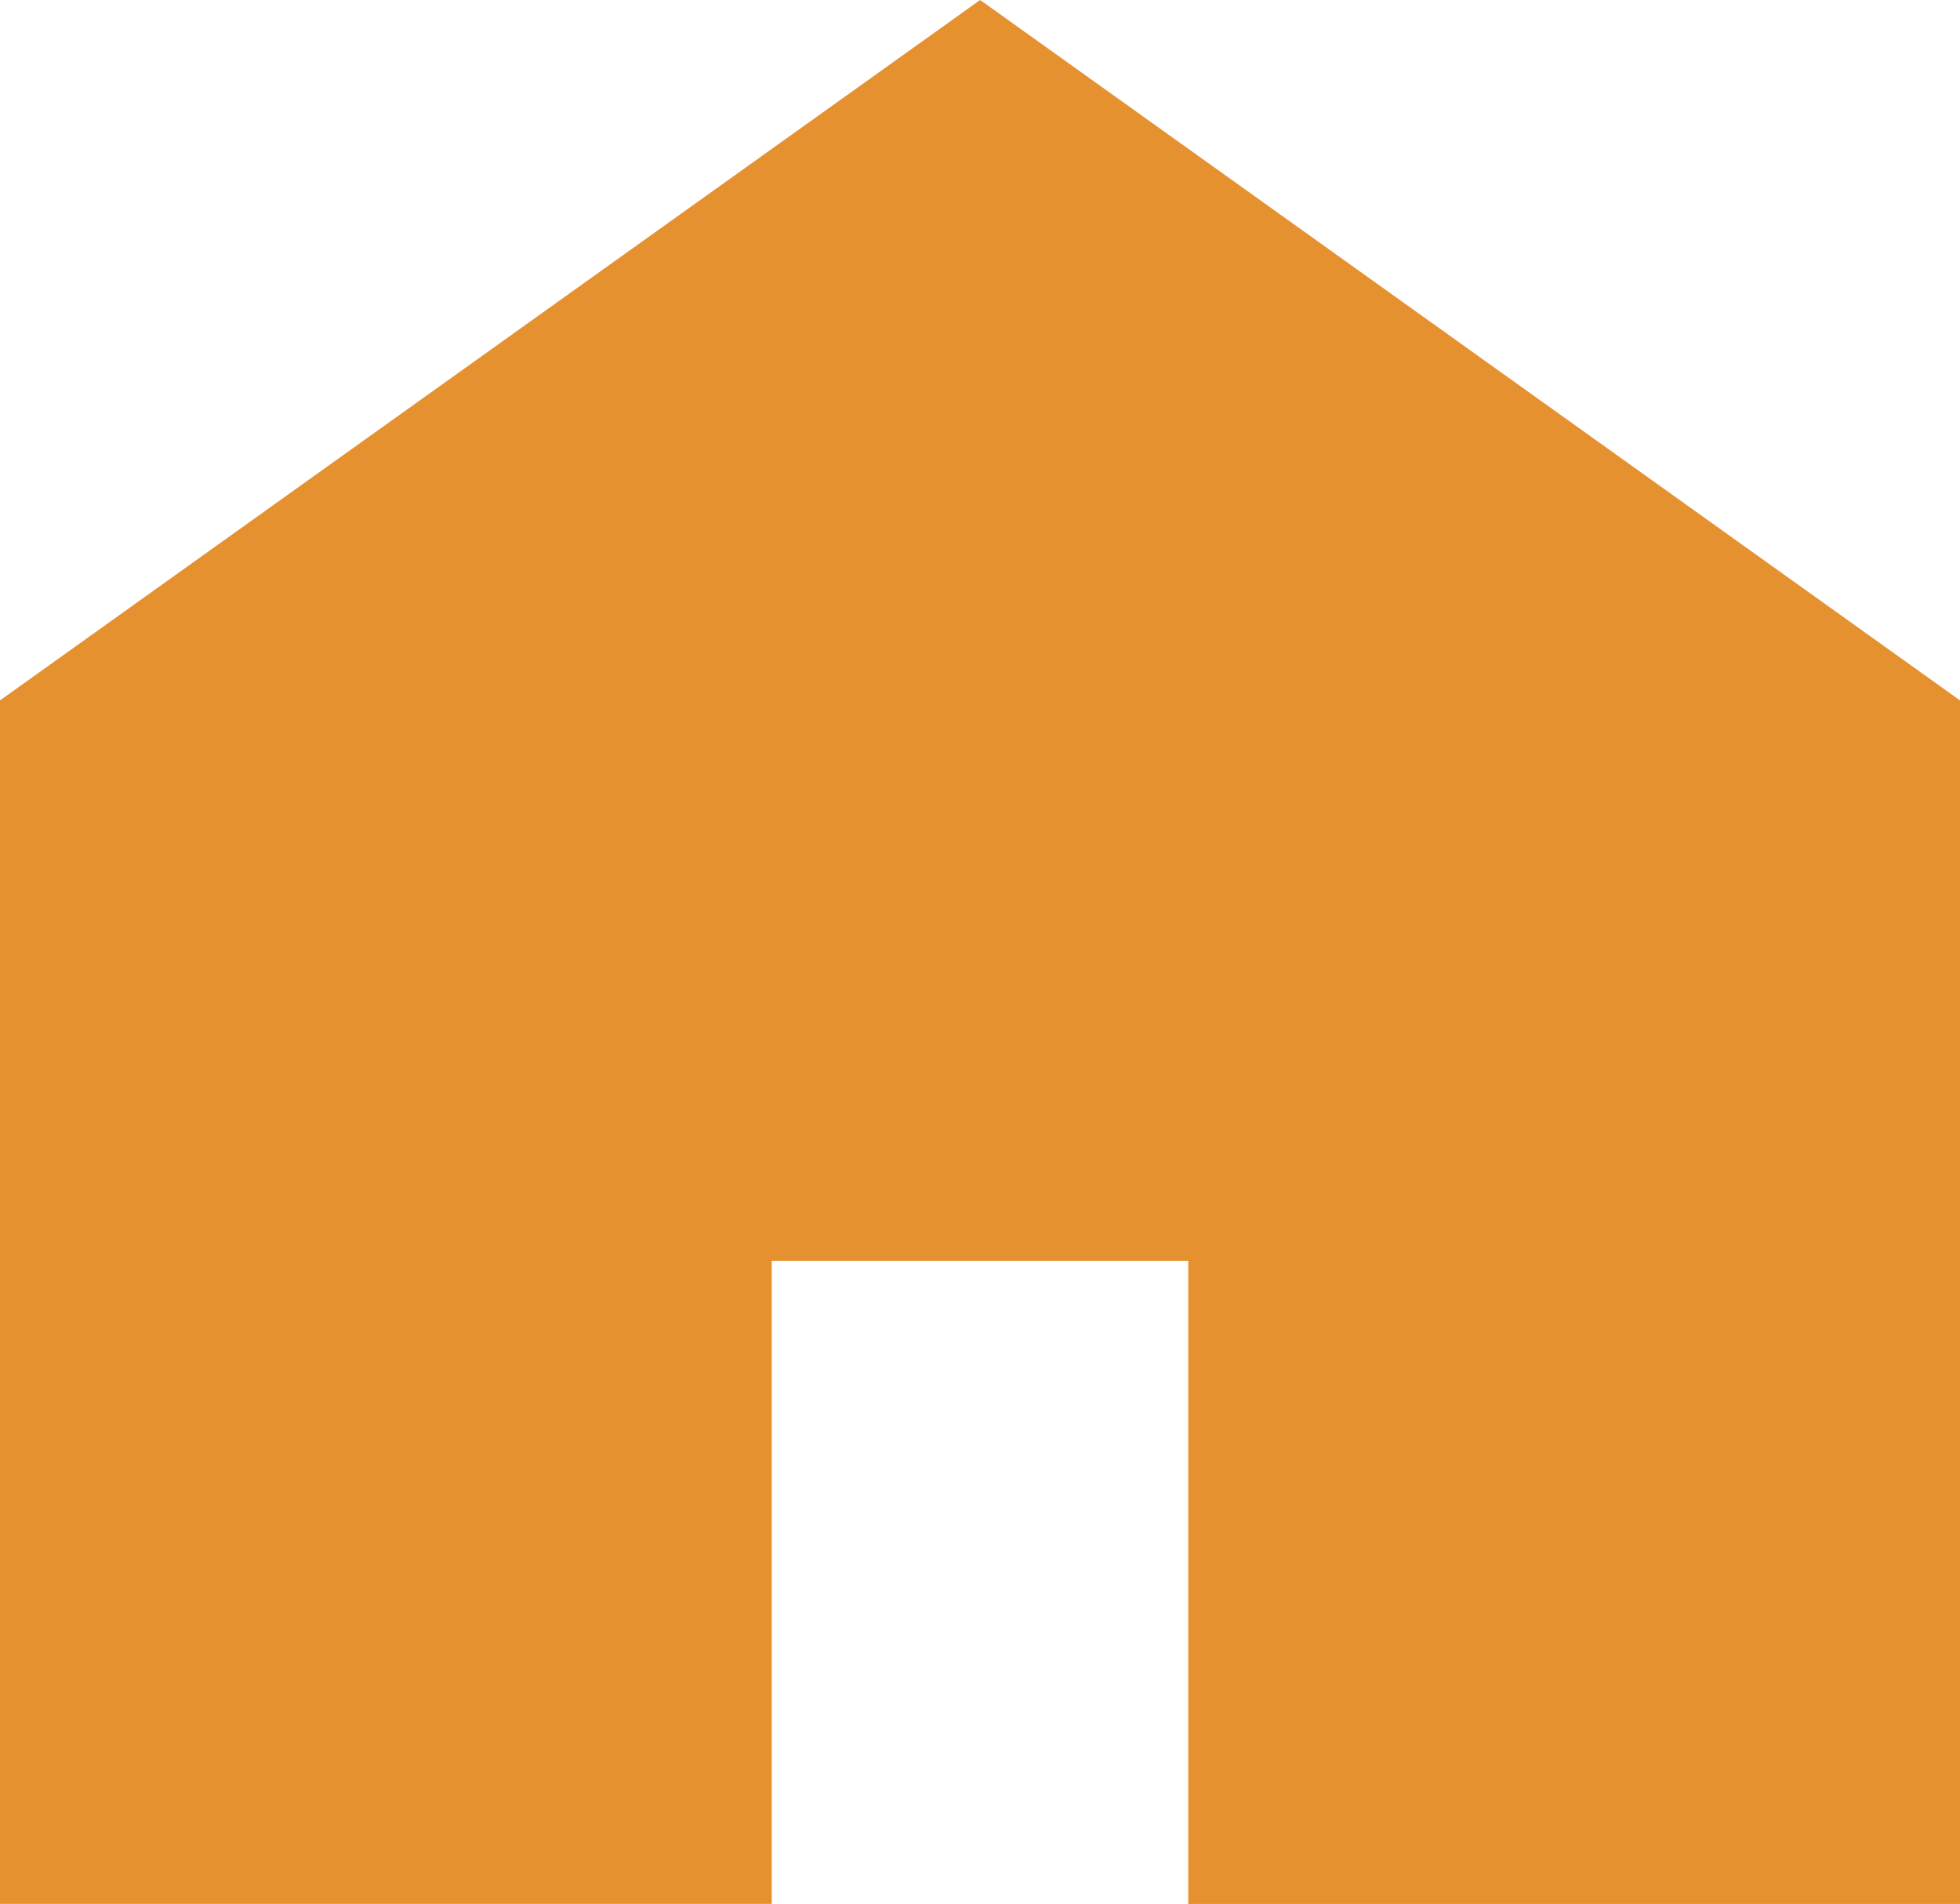
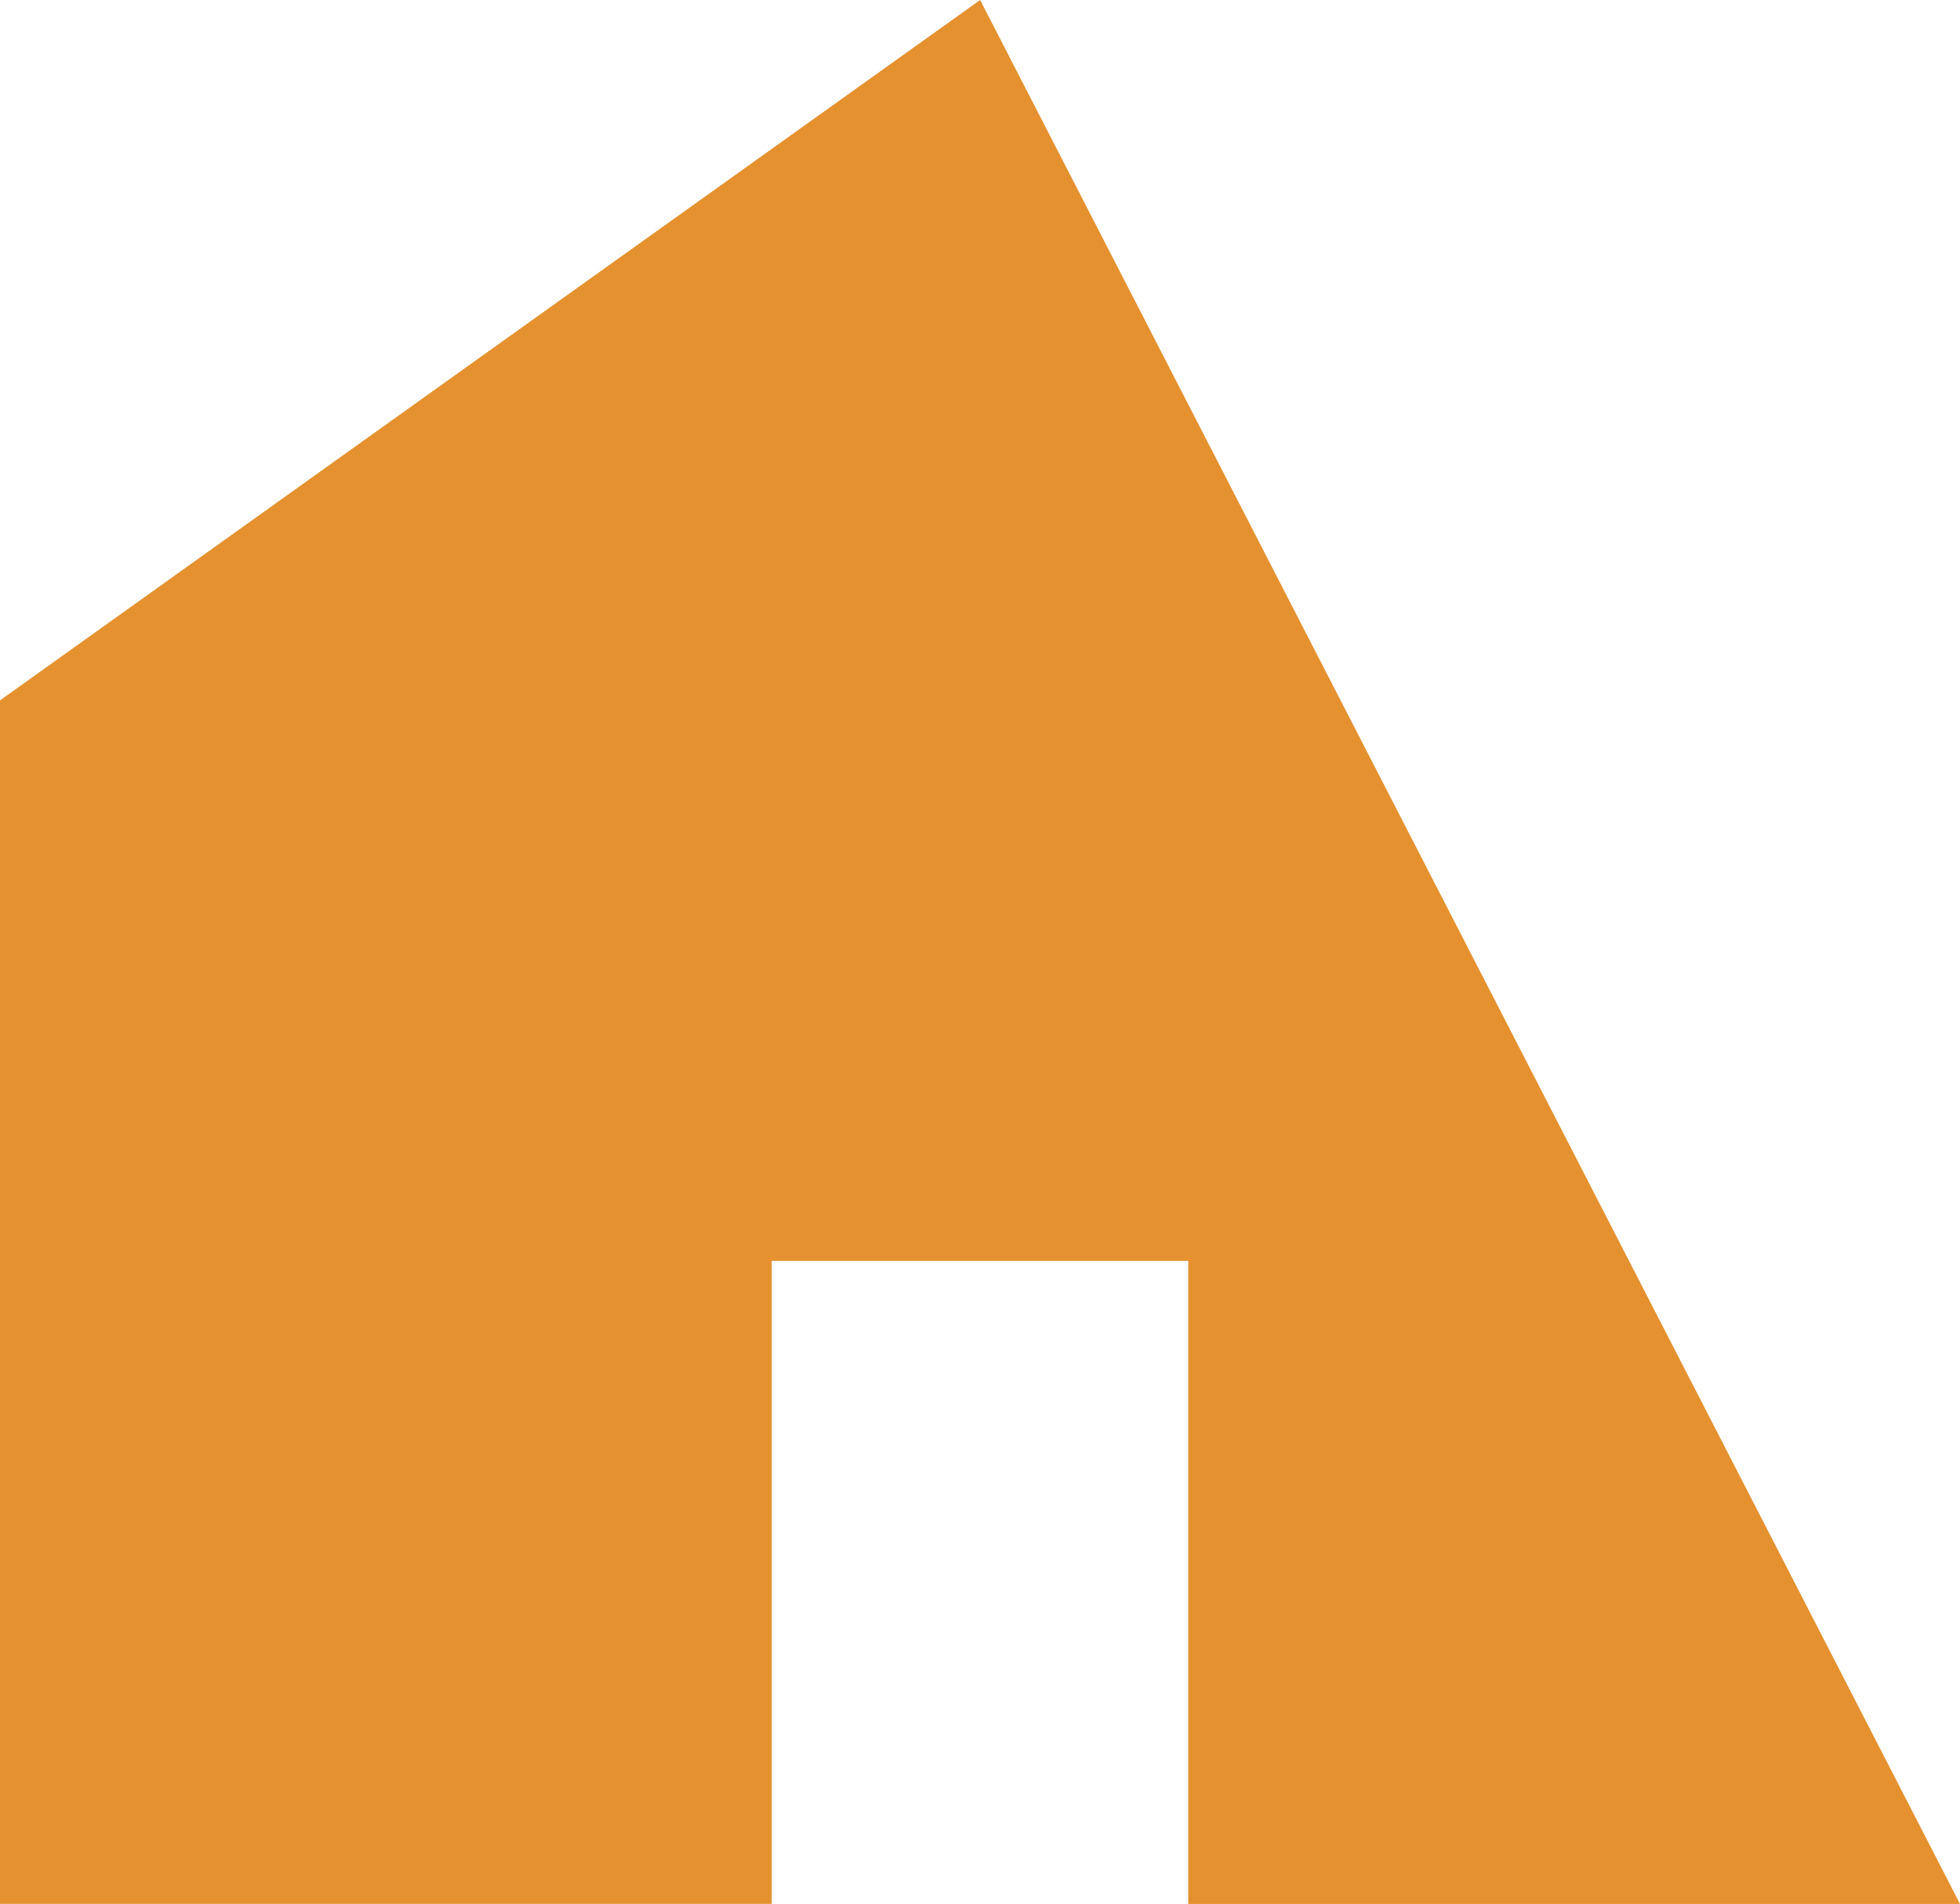
<svg xmlns="http://www.w3.org/2000/svg" width="42.762" height="41.529" viewBox="0 0 42.762 41.529">
  <defs>
    <style>.a{fill:#e5912f;}</style>
  </defs>
  <g transform="translate(-378 -368.923)">
-     <path class="a" d="M399.384,368.923,378,384.2v26.251h16.838V396.425h9.086v14.027h16.838V384.2Z" />
+     <path class="a" d="M399.384,368.923,378,384.2v26.251h16.838V396.425h9.086v14.027h16.838Z" />
  </g>
</svg>